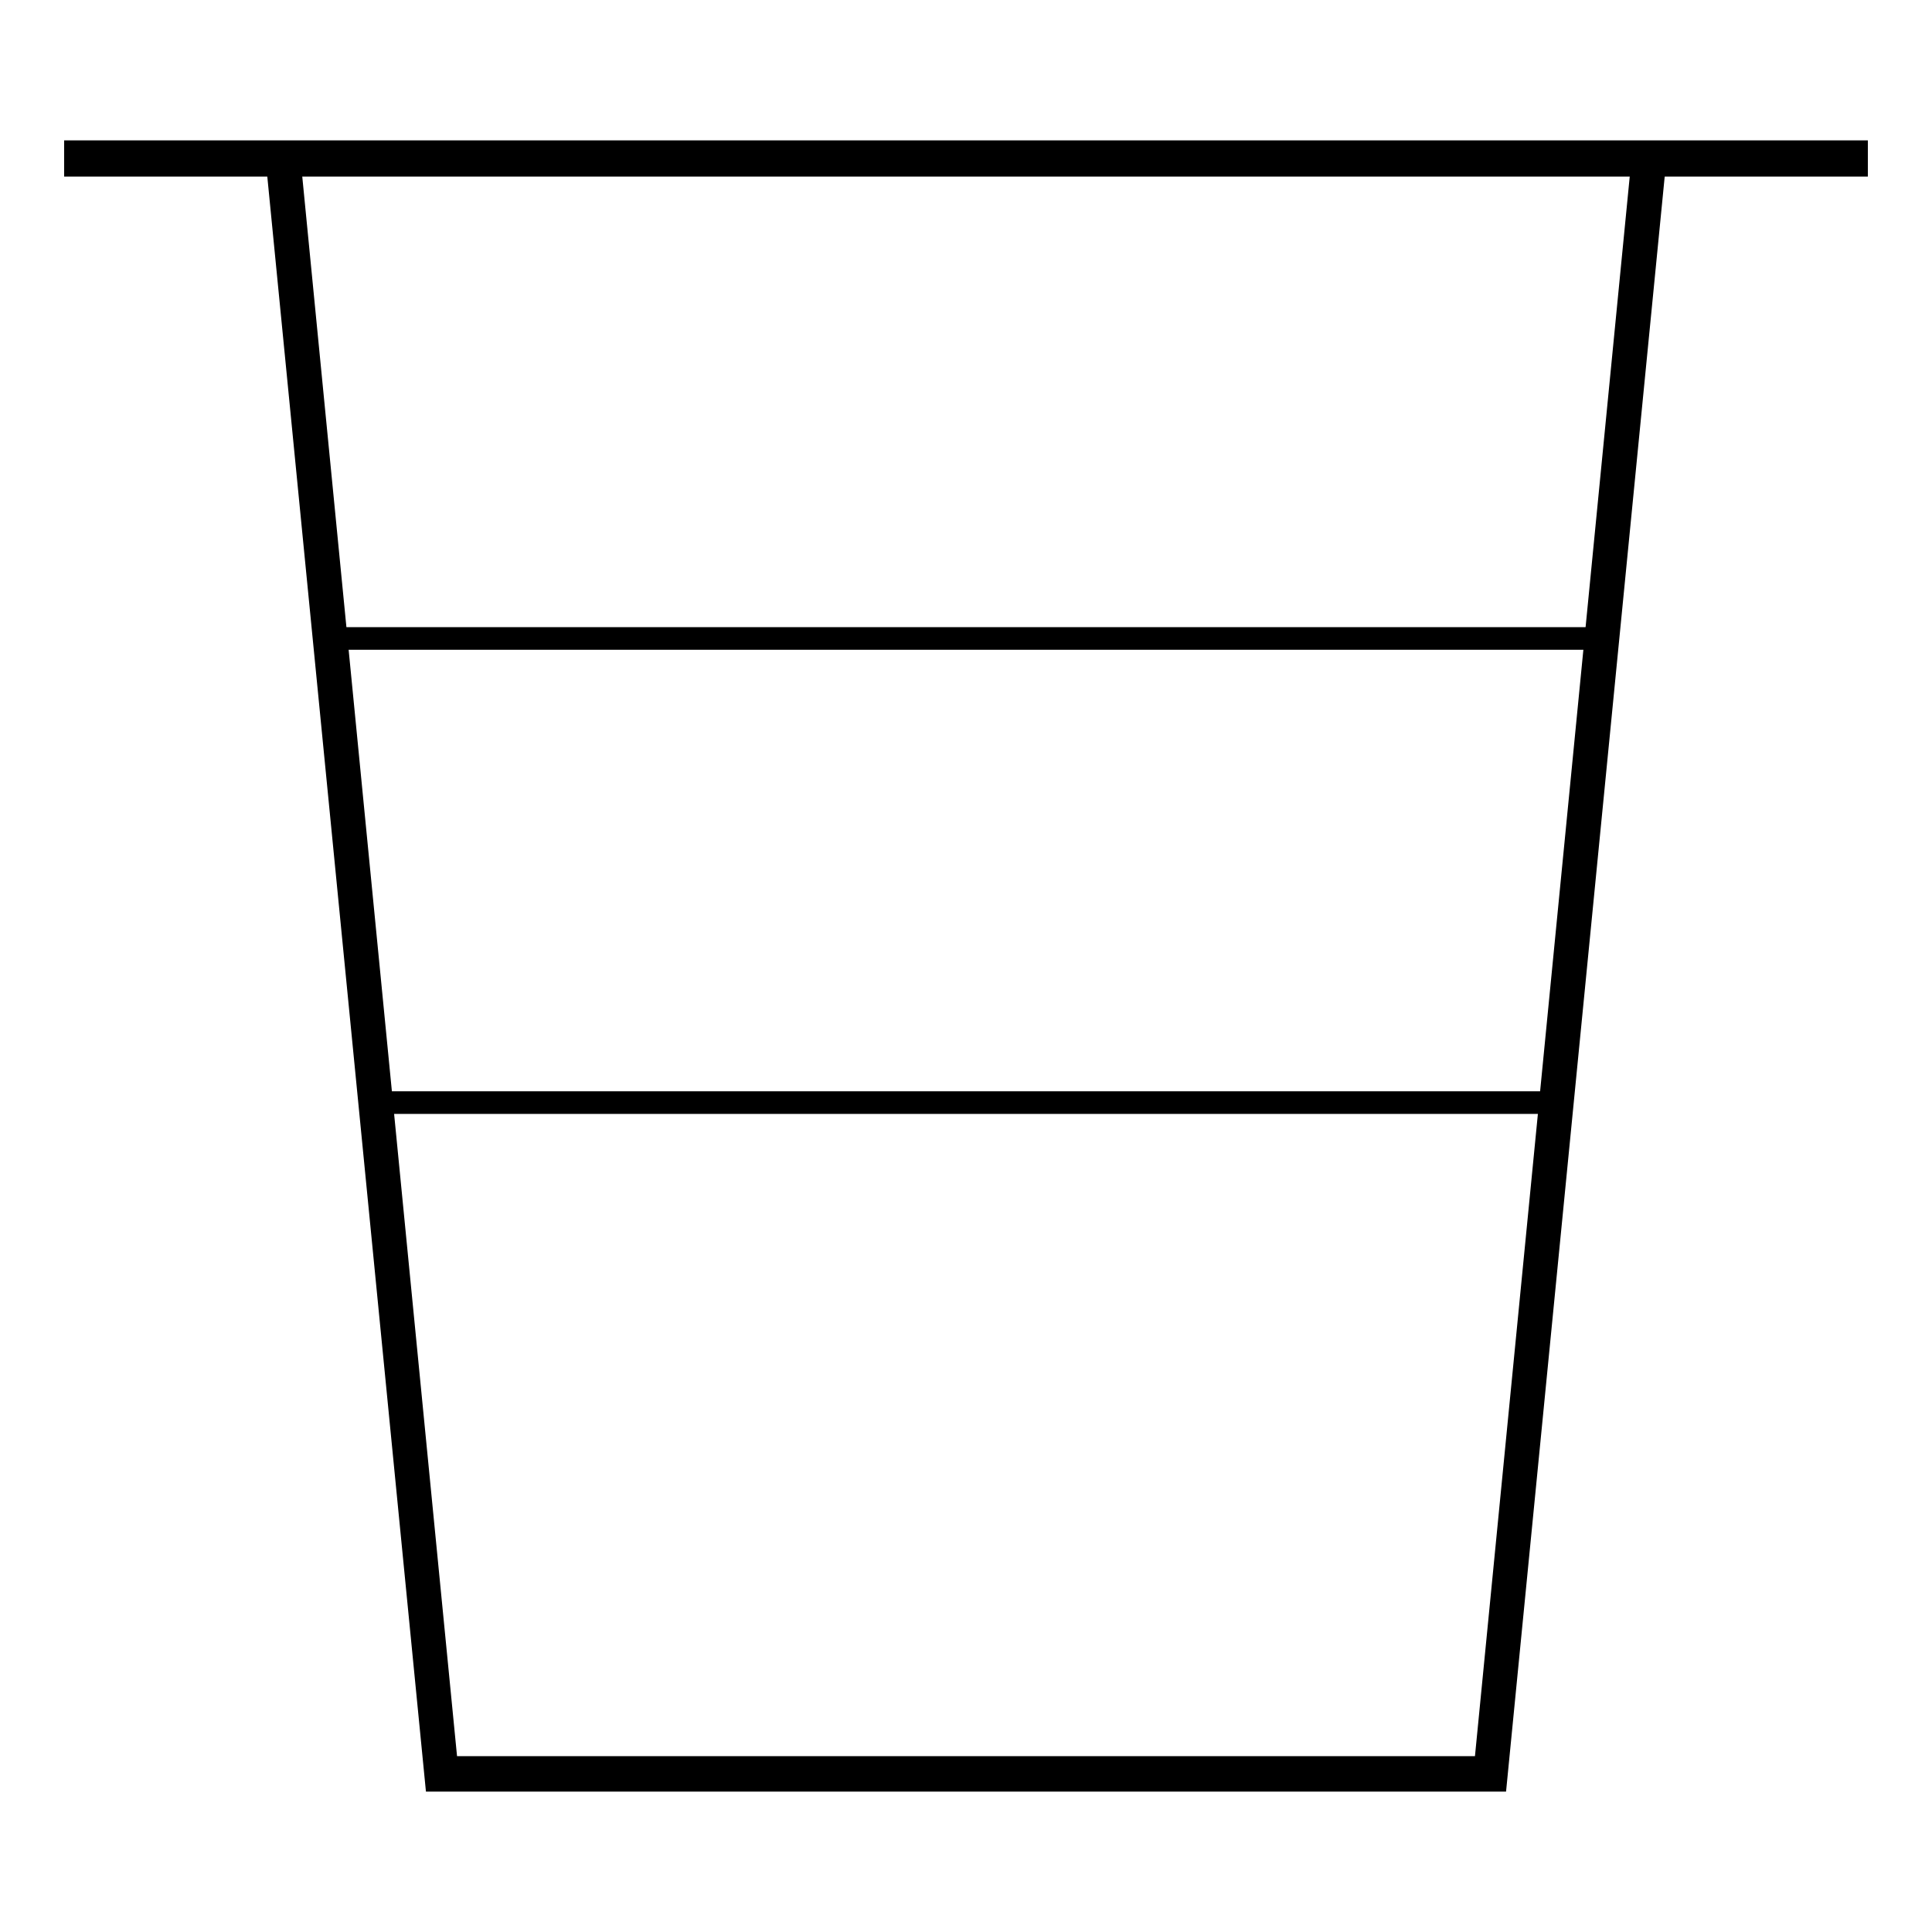
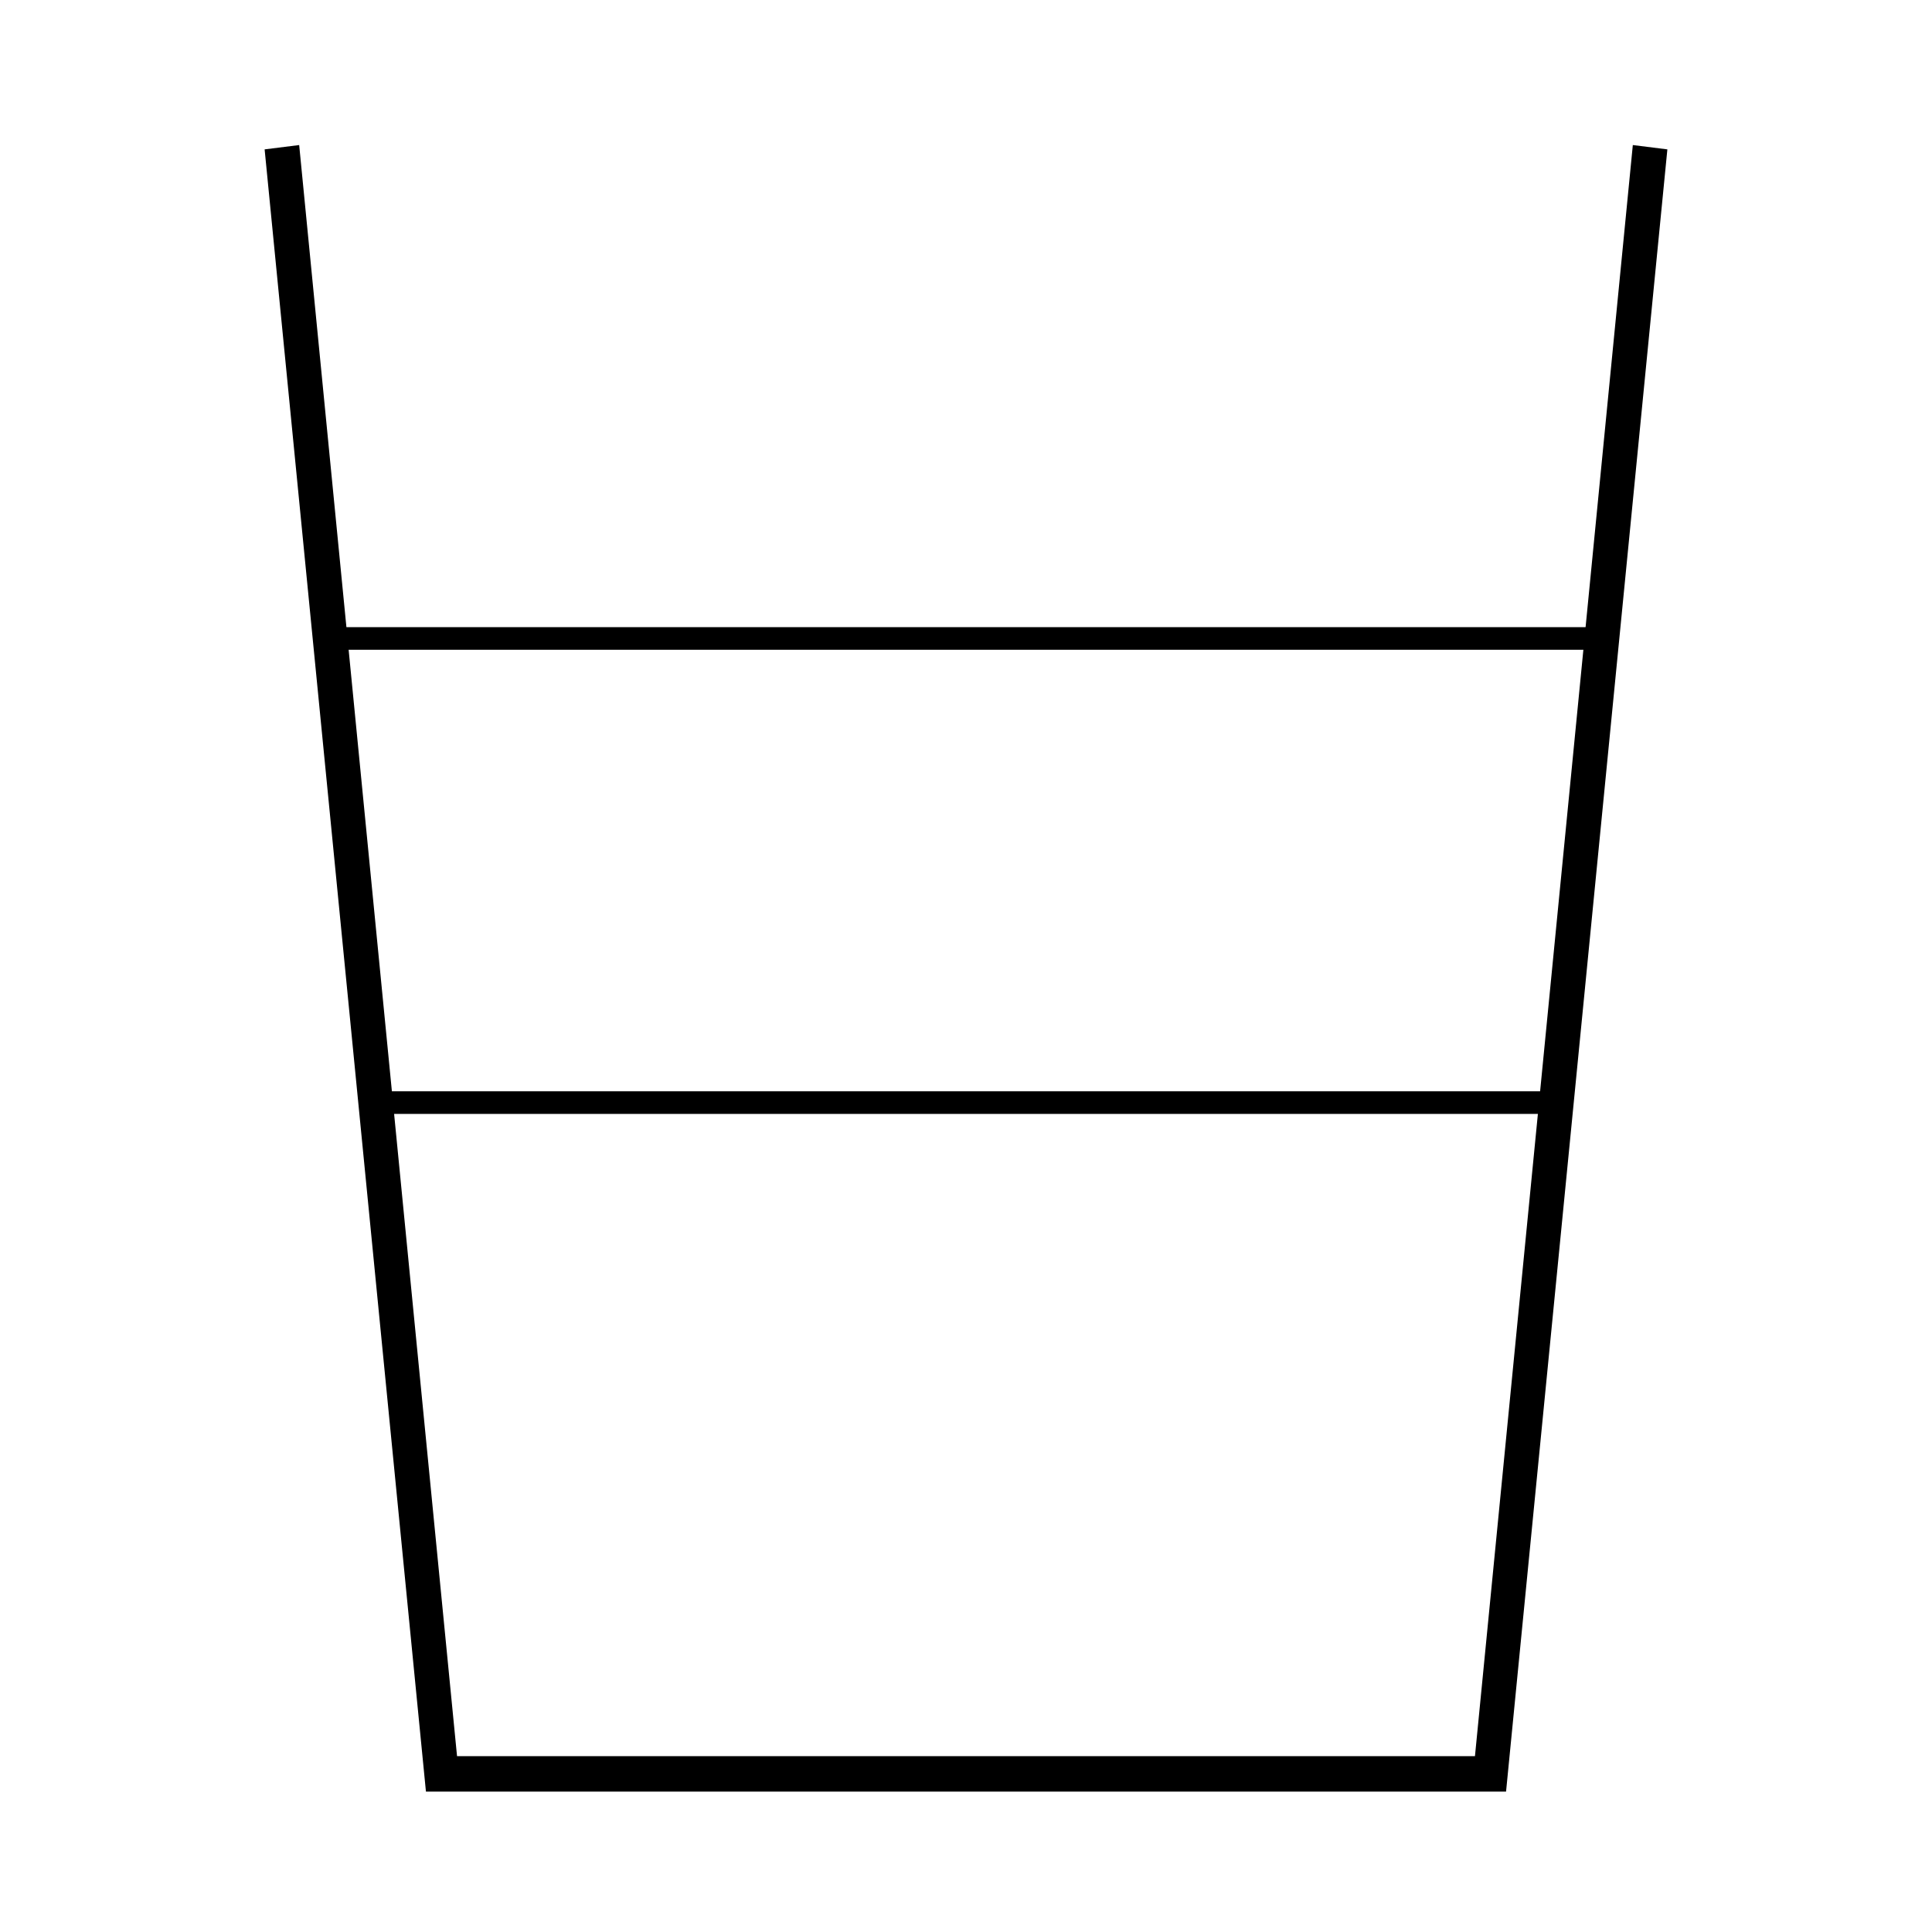
<svg xmlns="http://www.w3.org/2000/svg" version="1.1" x="0px" y="0px" viewBox="0 0 256 256" enable-background="new 0 0 256 256" xml:space="preserve">
  <g>
    <g>
-       <path stroke-width="3" fill-opacity="0" stroke="#000000" d="M10,20.1h236v1.8H10V20.1z" />
      <path stroke-width="3" fill-opacity="0" stroke="#000000" d="M198.2,235.9H57.8L36.7,21.1l1.6-0.2l20.9,213.3h137.6l20.9-213.3l1.6,0.2L198.2,235.9z" />
      <path stroke-width="3" fill-opacity="0" stroke="#000000" d="M43.7,84.6h168.5l-6,61.5H49.8L43.7,84.6z" />
    </g>
  </g>
</svg>